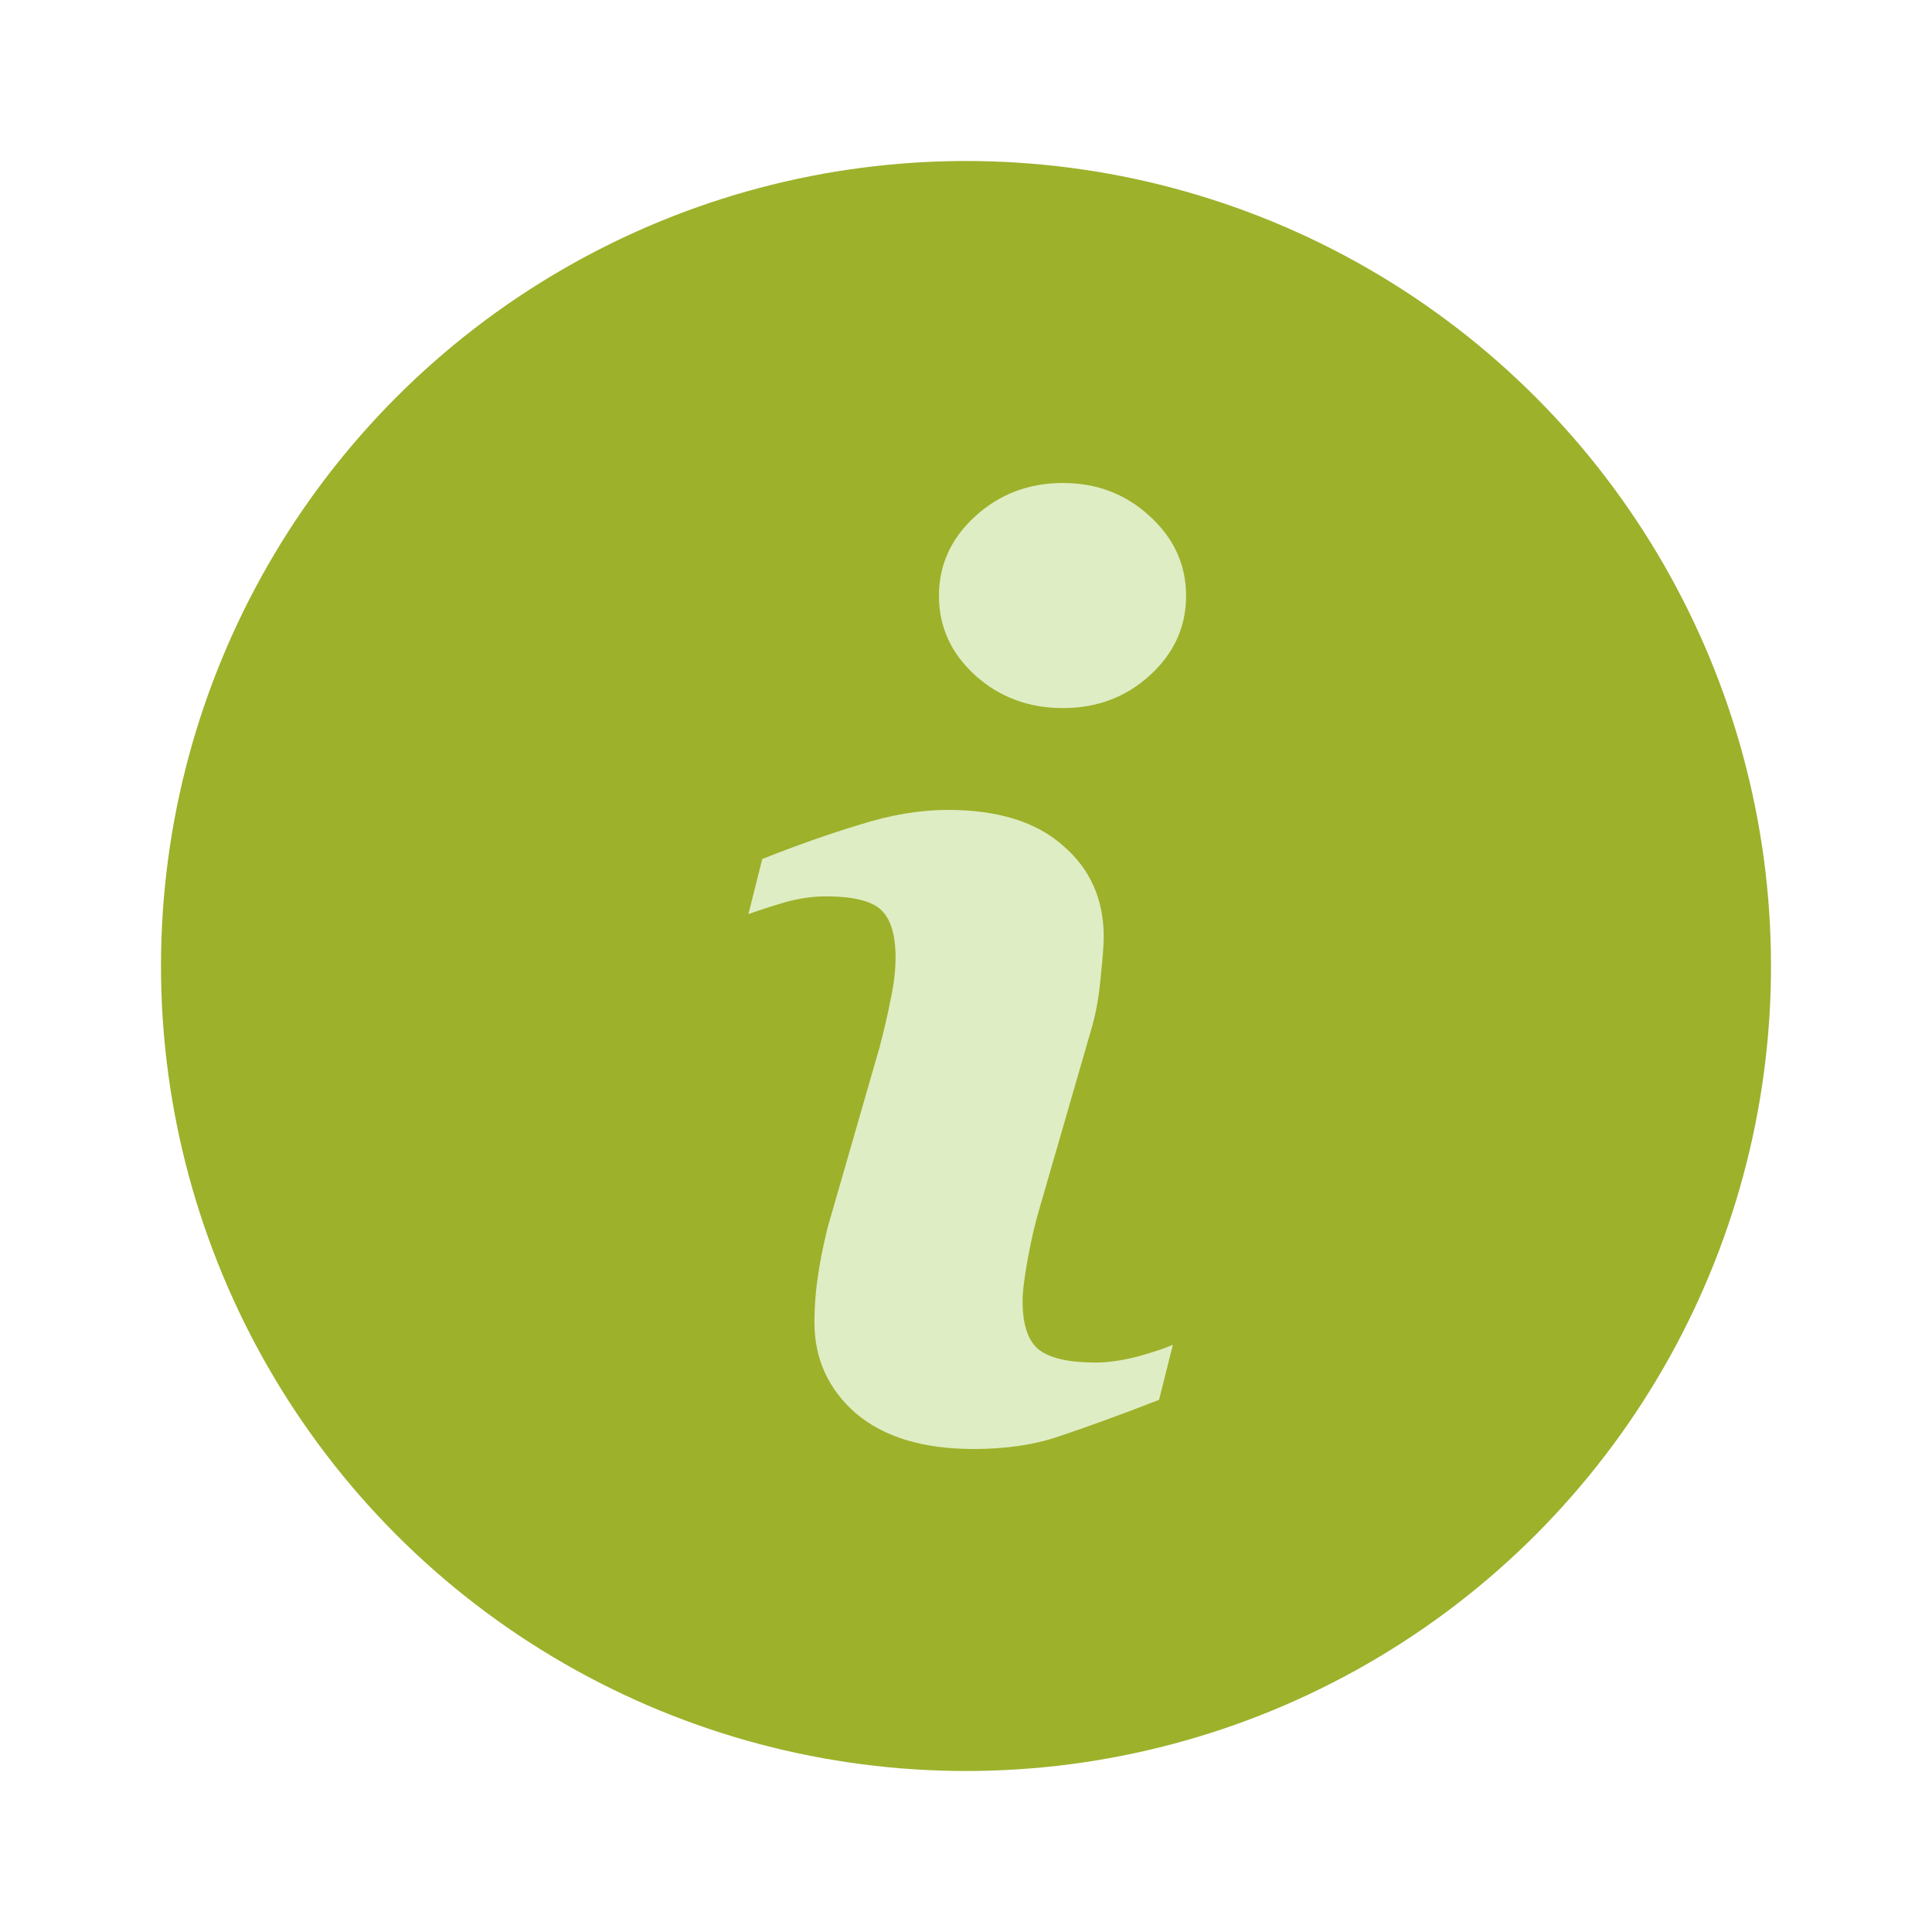
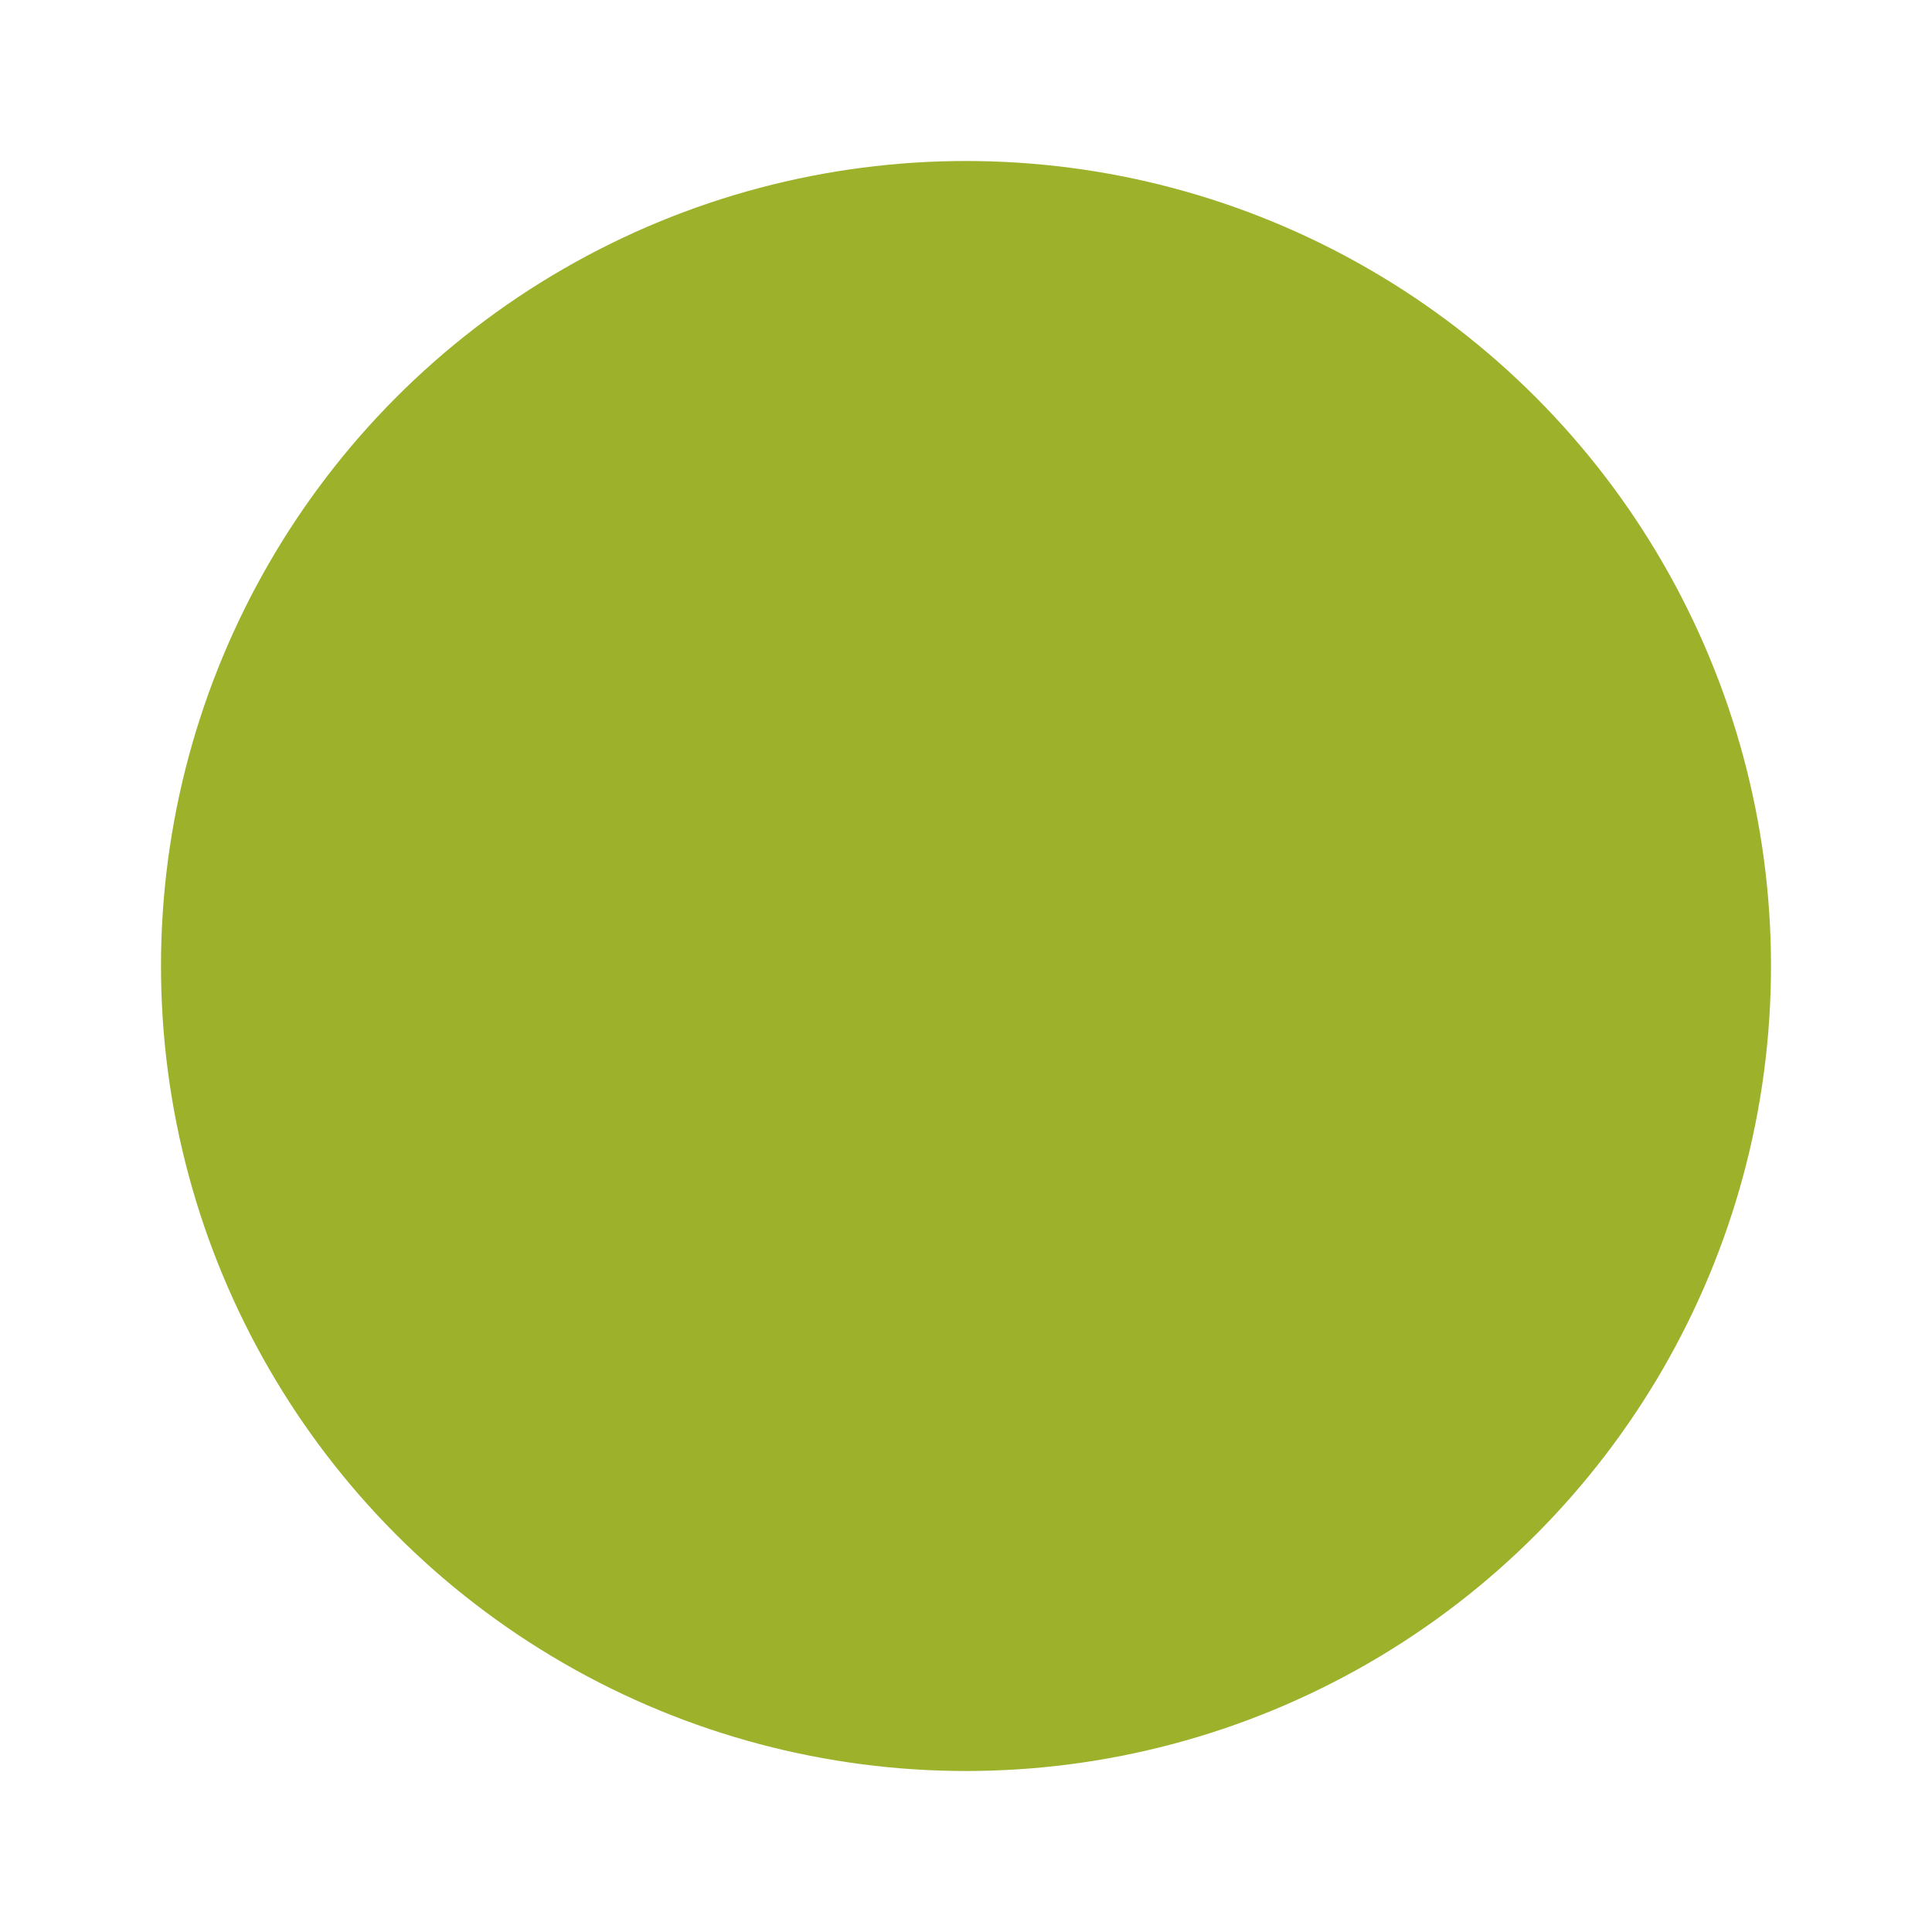
<svg xmlns="http://www.w3.org/2000/svg" width="24" height="24" viewBox="0 0 24 24" fill="none">
  <circle cx="12" cy="12" r="10" fill="#9DB12B" />
-   <path d="M14.57 16.705L14.398 17.39C13.883 17.589 13.471 17.738 13.164 17.84C12.857 17.947 12.5 18 12.094 18C11.469 18 10.982 17.853 10.633 17.558C10.289 17.258 10.117 16.88 10.117 16.423C10.117 16.245 10.13 16.065 10.156 15.882C10.182 15.694 10.224 15.483 10.281 15.249L10.922 13.025C10.979 12.811 11.026 12.611 11.062 12.423C11.104 12.23 11.125 12.055 11.125 11.897C11.125 11.613 11.065 11.415 10.945 11.303C10.825 11.191 10.596 11.135 10.258 11.135C10.091 11.135 9.919 11.161 9.742 11.211C9.57 11.262 9.422 11.31 9.297 11.356L9.469 10.671C9.891 10.503 10.294 10.361 10.68 10.244C11.065 10.122 11.43 10.061 11.773 10.061C12.393 10.061 12.87 10.208 13.203 10.503C13.542 10.792 13.711 11.171 13.711 11.638C13.711 11.735 13.698 11.905 13.672 12.149C13.651 12.392 13.609 12.616 13.547 12.819L12.906 15.036C12.854 15.214 12.807 15.417 12.766 15.646C12.724 15.874 12.703 16.047 12.703 16.164C12.703 16.458 12.771 16.659 12.906 16.766C13.042 16.872 13.276 16.926 13.609 16.926C13.766 16.926 13.943 16.9 14.141 16.849C14.338 16.794 14.482 16.745 14.57 16.705ZM14.734 7.402C14.734 7.788 14.583 8.118 14.281 8.392C13.984 8.662 13.625 8.796 13.203 8.796C12.781 8.796 12.419 8.662 12.117 8.392C11.815 8.118 11.664 7.788 11.664 7.402C11.664 7.016 11.815 6.686 12.117 6.411C12.419 6.137 12.781 6 13.203 6C13.625 6 13.984 6.137 14.281 6.411C14.583 6.686 14.734 7.016 14.734 7.402Z" fill="#DFEDC4" />
</svg>